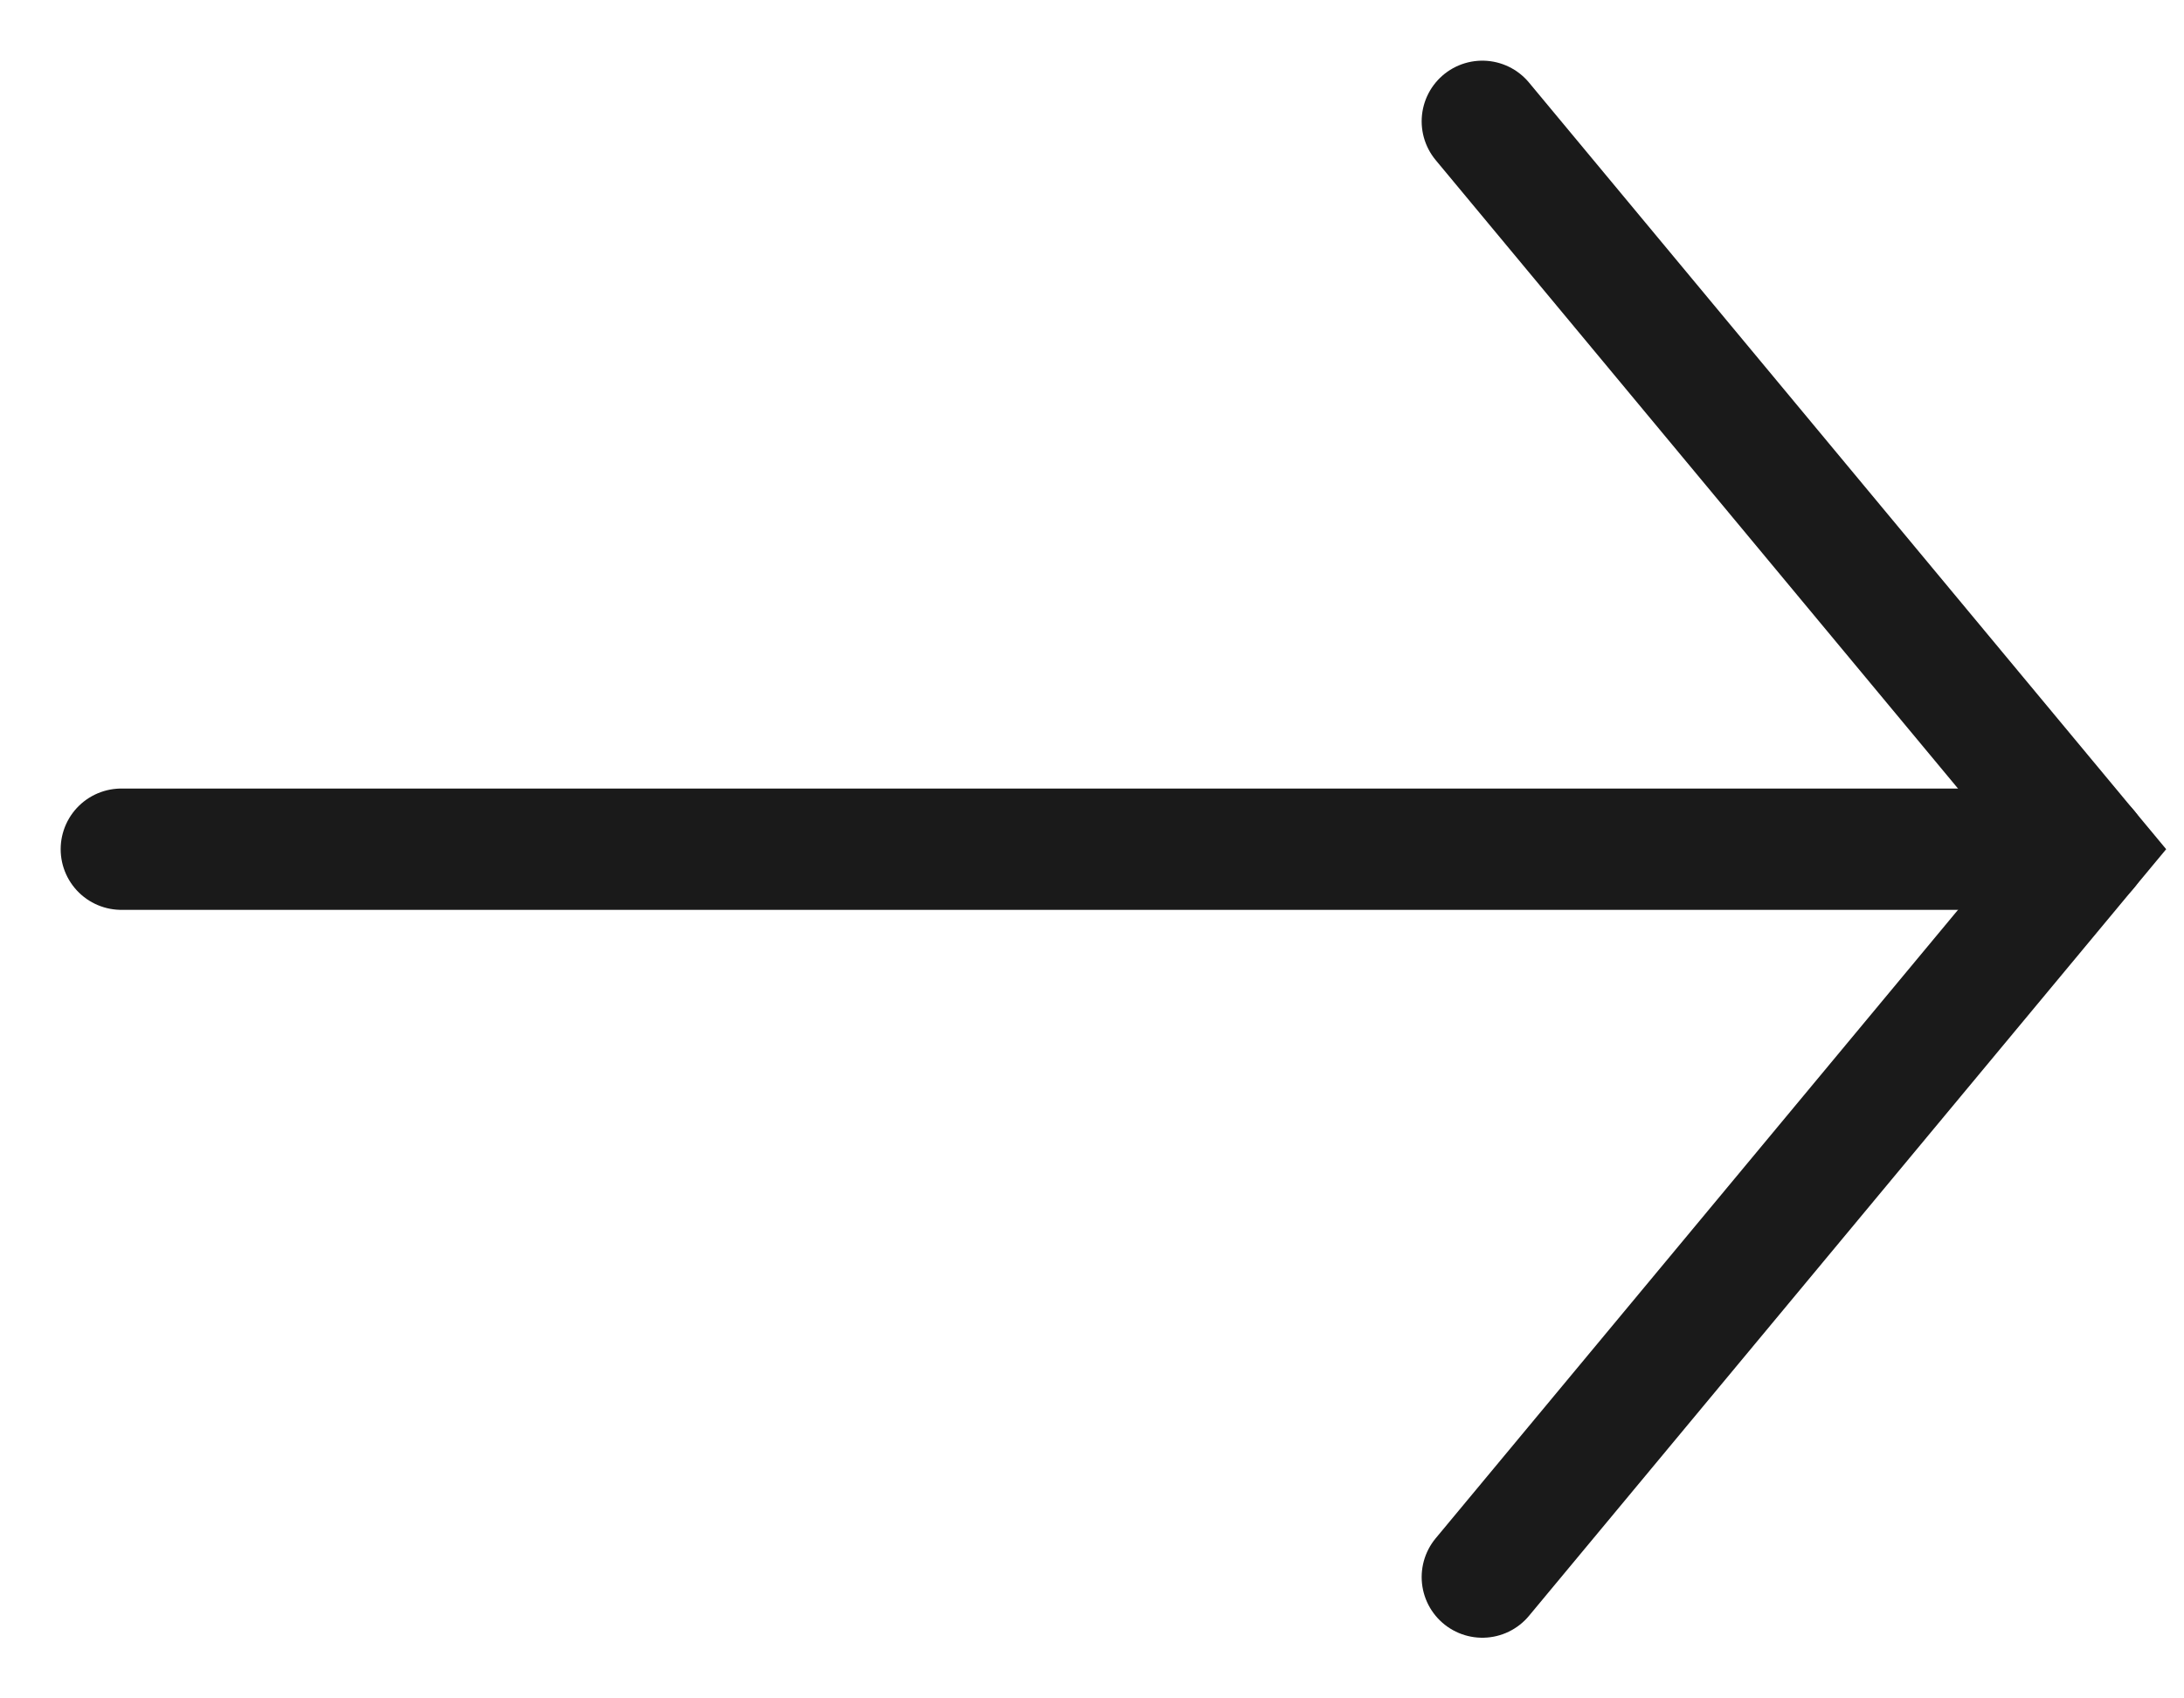
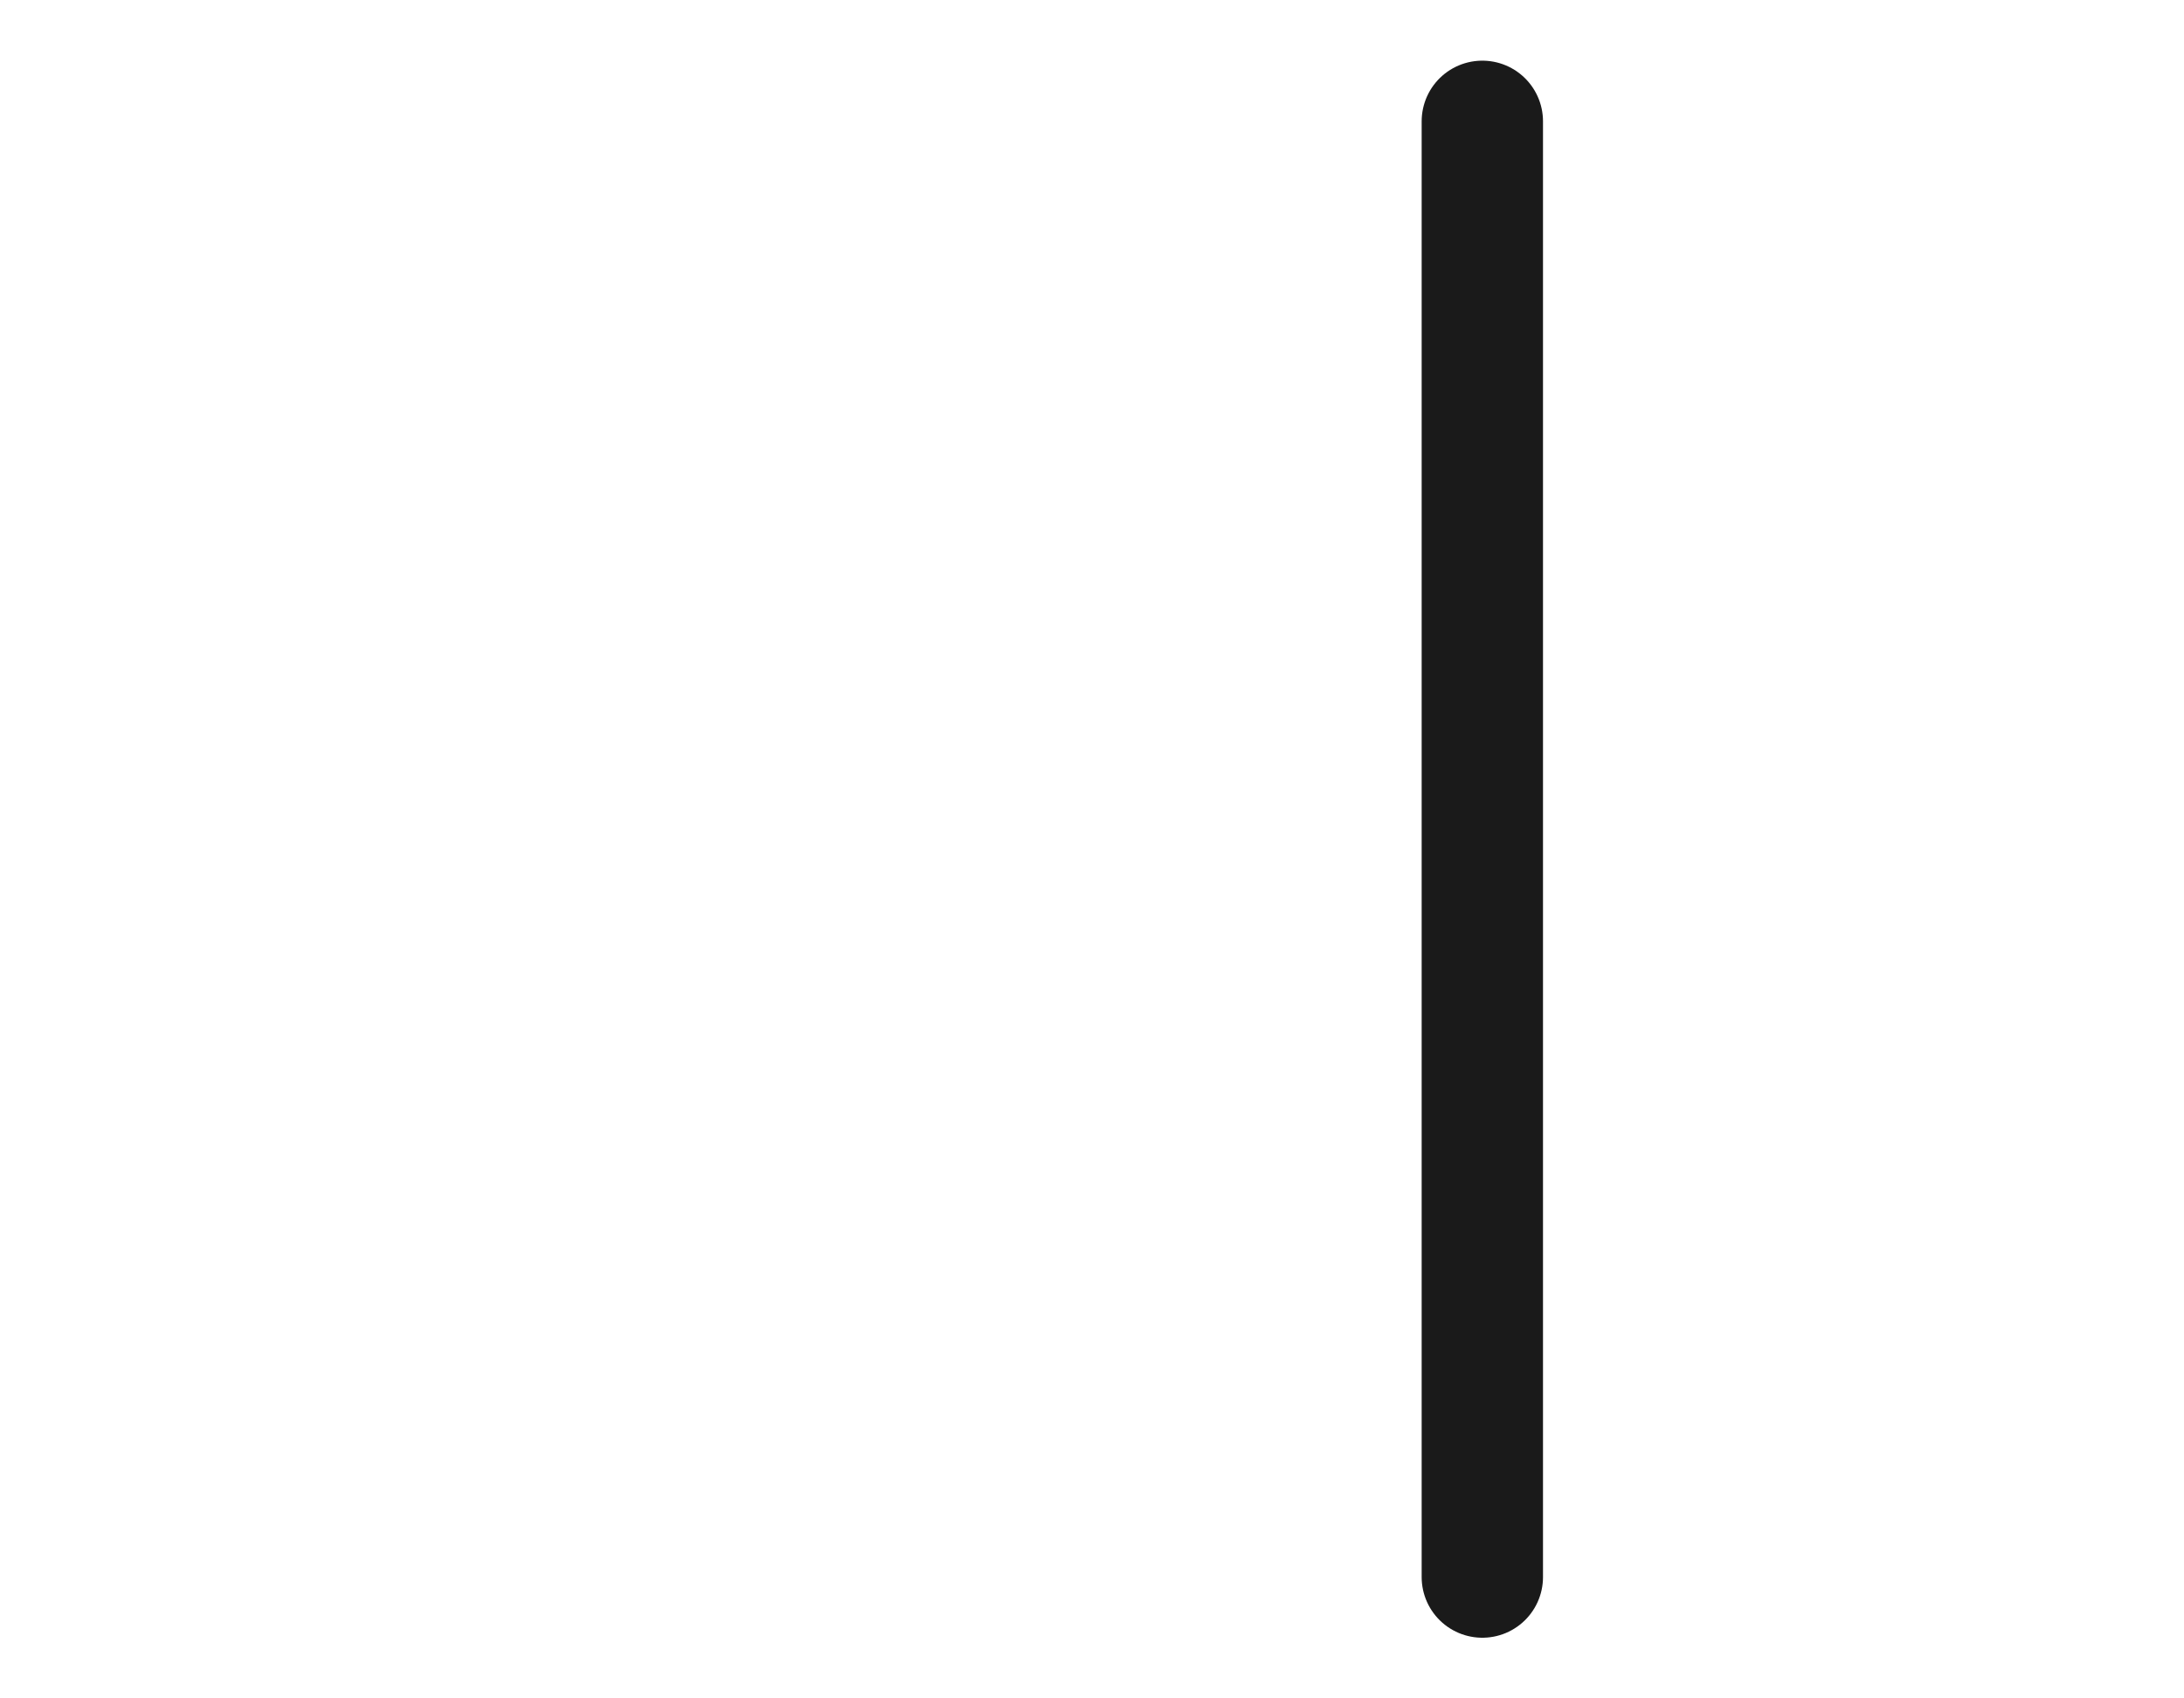
<svg xmlns="http://www.w3.org/2000/svg" width="18" height="14" viewBox="0 0 18 14" fill="none">
-   <path d="M17.203 7H1" stroke="#1A1A1A" stroke-linecap="round" />
-   <path d="M12.217 1L17.203 7L12.217 13" stroke="#1A1A1A" stroke-linecap="round" />
+   <path d="M12.217 1L12.217 13" stroke="#1A1A1A" stroke-linecap="round" />
</svg>